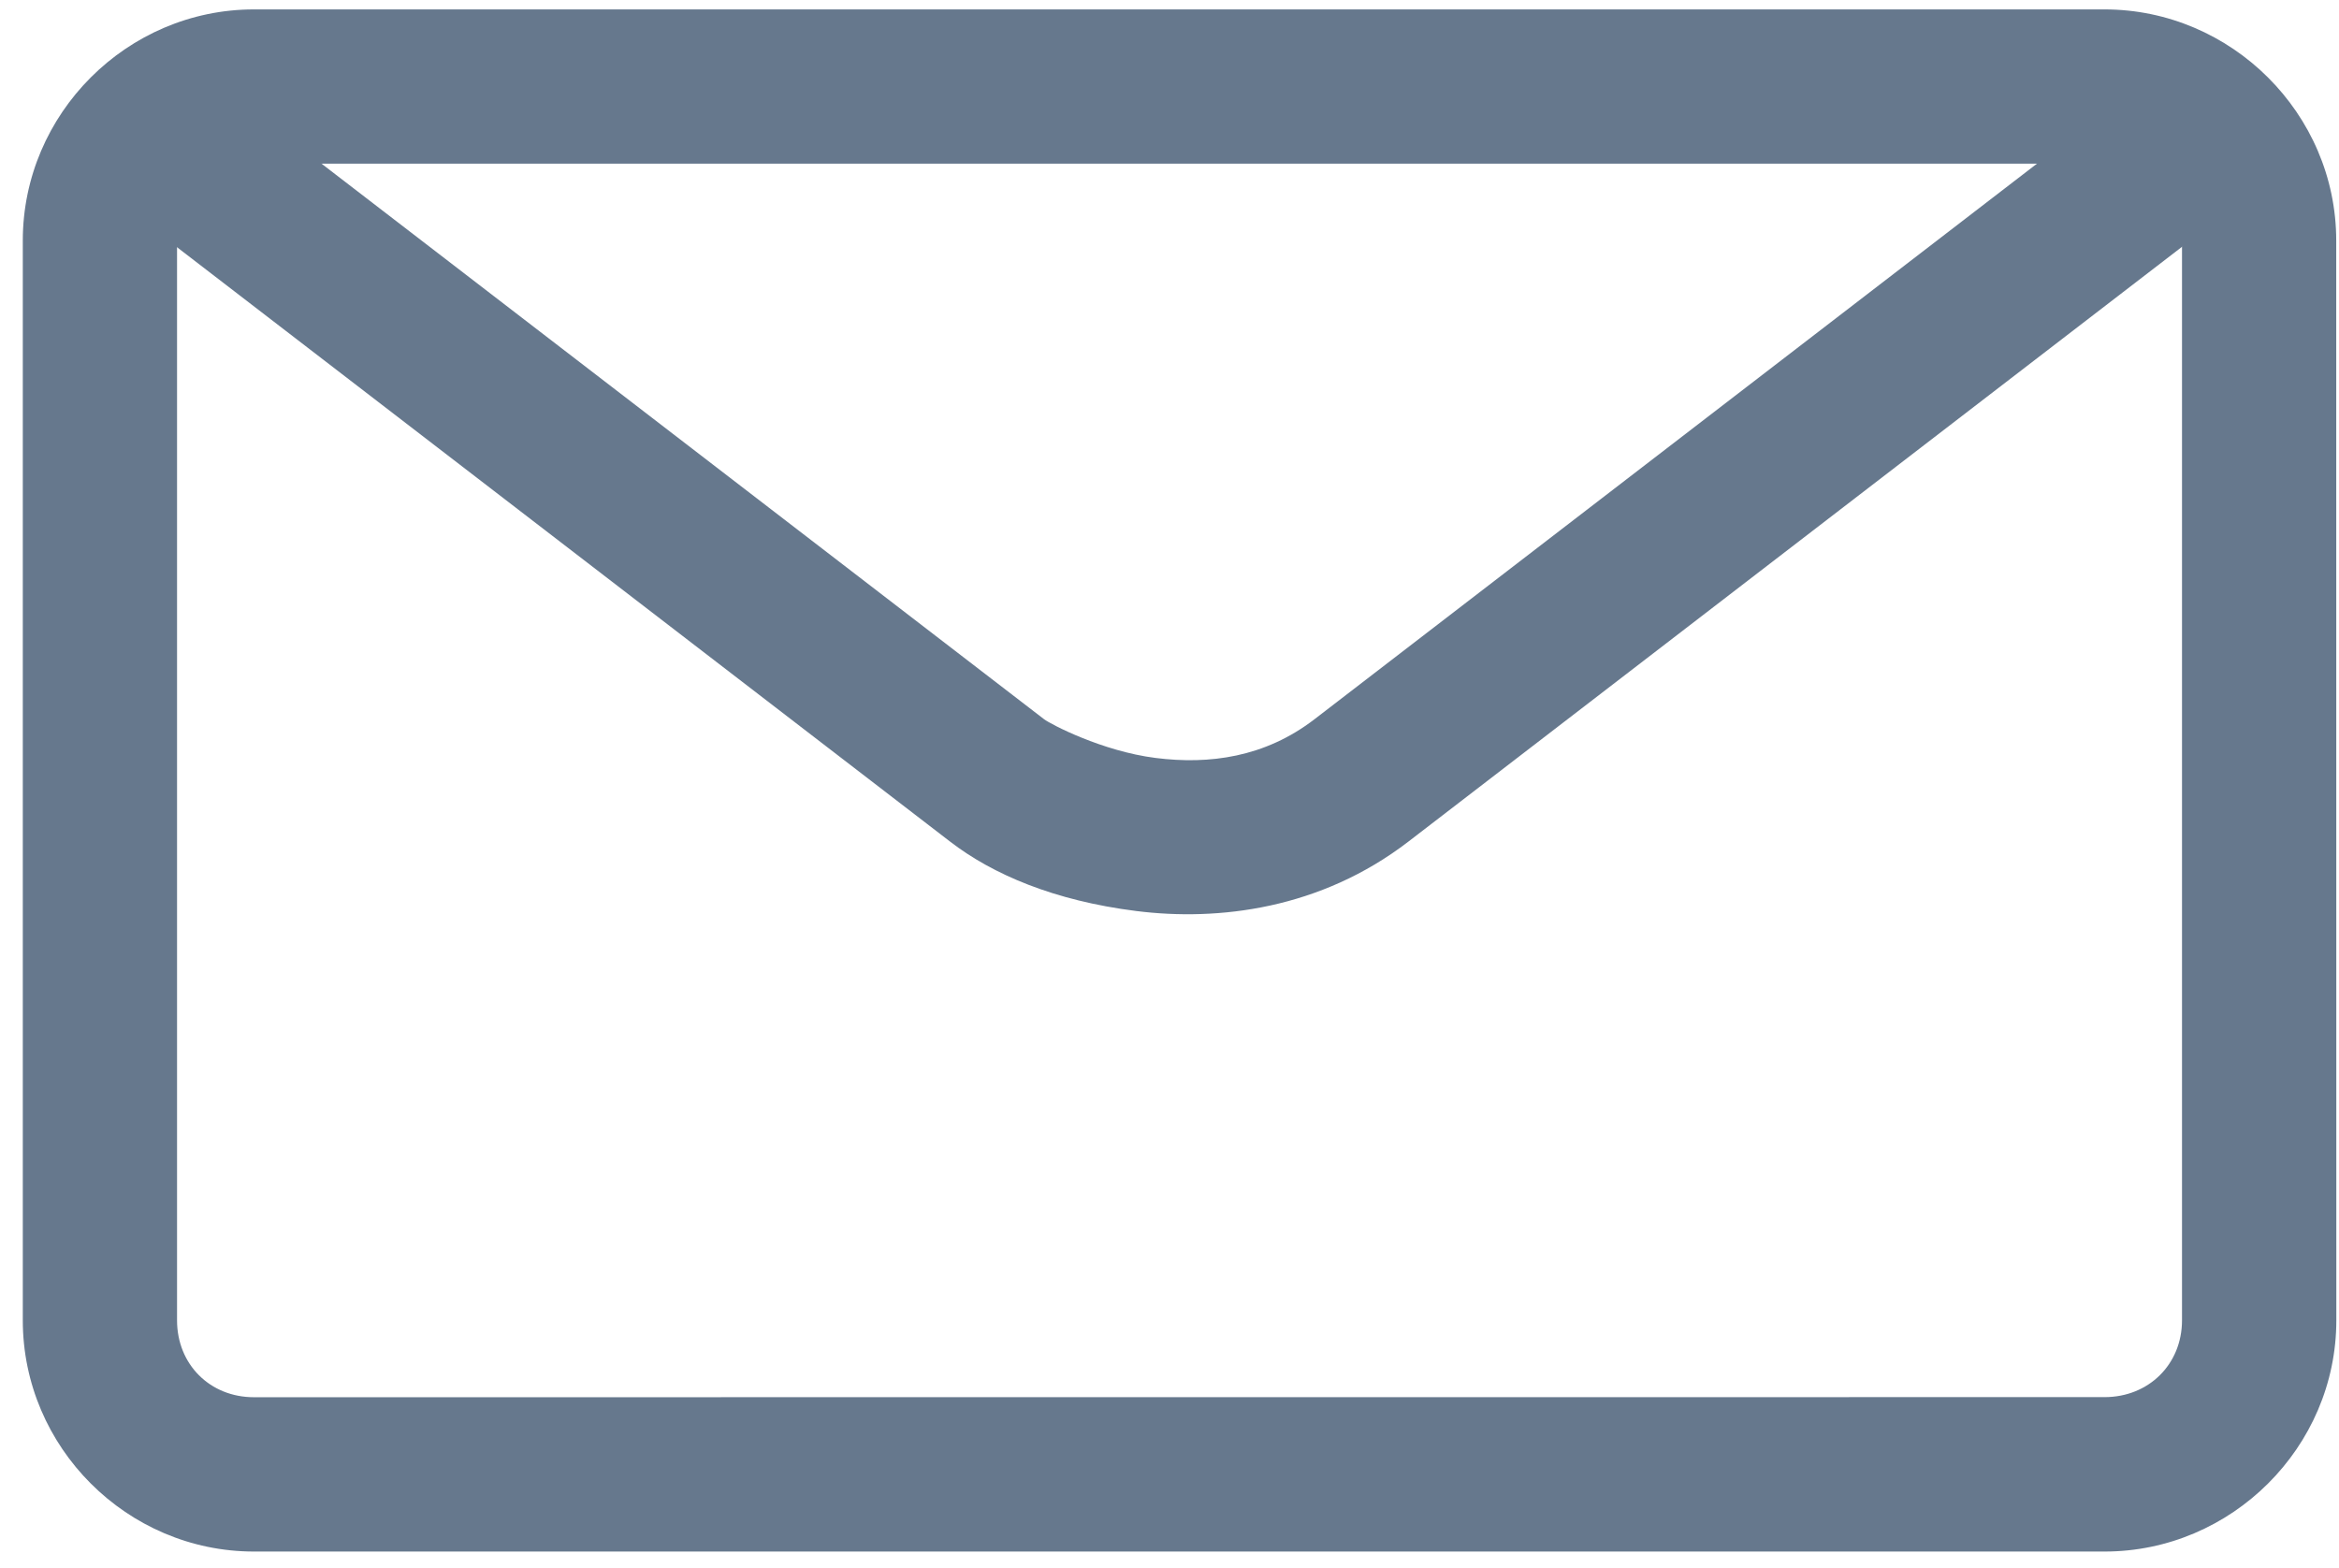
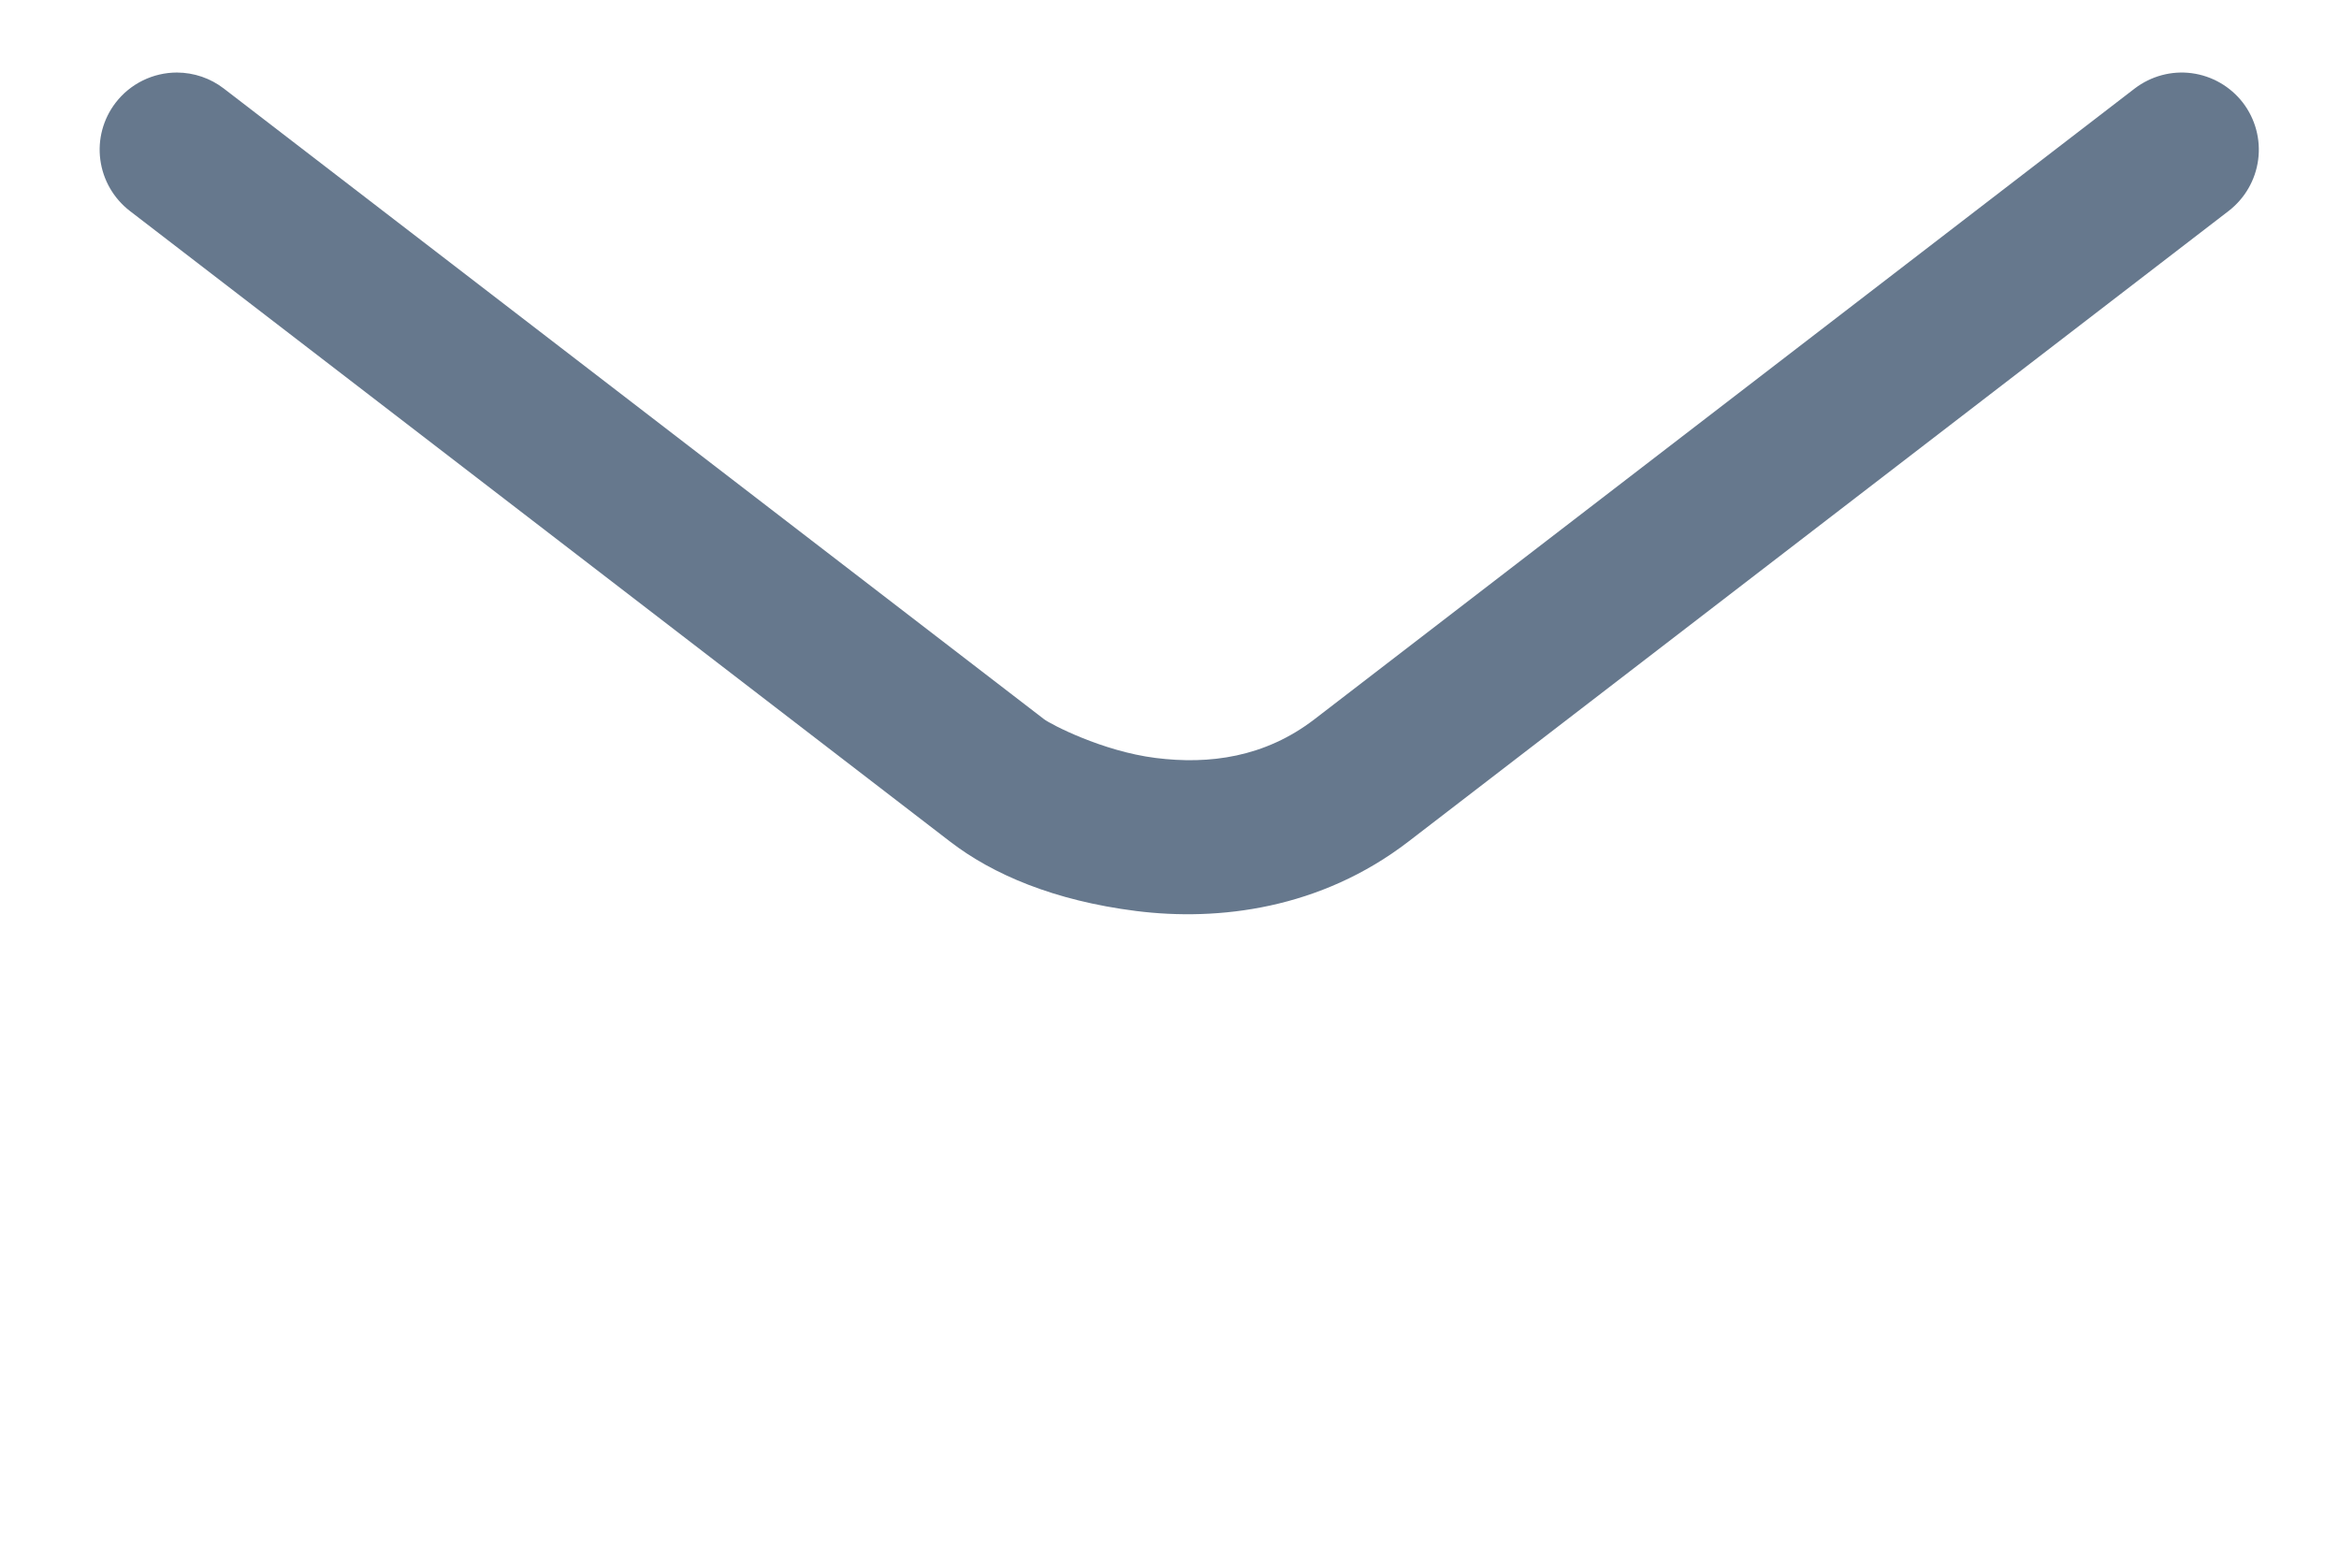
<svg xmlns="http://www.w3.org/2000/svg" width="91" height="61" viewBox="0 0 91 61" fill="none">
  <path d="M6.888 2.822C5.955 2.822 5.07 3.253 4.499 3.996C4.012 4.63 3.798 5.428 3.903 6.216C4.008 7.007 4.421 7.72 5.051 8.207L36.965 32.745C38.615 34.017 41.011 35.044 44.207 35.445C47.402 35.847 51.373 35.374 54.793 32.745L86.707 8.207C87.337 7.72 87.75 7.007 87.855 6.216C87.96 5.428 87.746 4.63 87.262 3.996C86.775 3.366 86.062 2.953 85.271 2.848C84.483 2.743 83.685 2.961 83.051 3.444L51.141 27.983C49.205 29.471 47.042 29.753 44.96 29.49C42.879 29.228 40.869 28.174 40.621 27.983L8.707 3.444C8.186 3.043 7.548 2.826 6.888 2.822Z" fill="#66788D" />
-   <path d="M9.88 0.366C4.945 0.366 0.887 4.424 0.887 9.359V51.373C0.887 56.309 4.945 60.366 9.88 60.366H81.881C86.816 60.366 90.896 56.309 90.896 51.373L90.892 9.359C90.892 4.424 86.812 0.366 81.877 0.366H9.88ZM9.88 6.367H81.881C83.595 6.367 84.892 7.642 84.892 9.356V51.37C84.892 53.083 83.595 54.358 81.881 54.358L9.88 54.362C8.167 54.362 6.888 53.083 6.888 51.37V9.359C6.888 7.646 8.163 6.37 9.877 6.37L9.88 6.367Z" fill="#66788D" />
</svg>